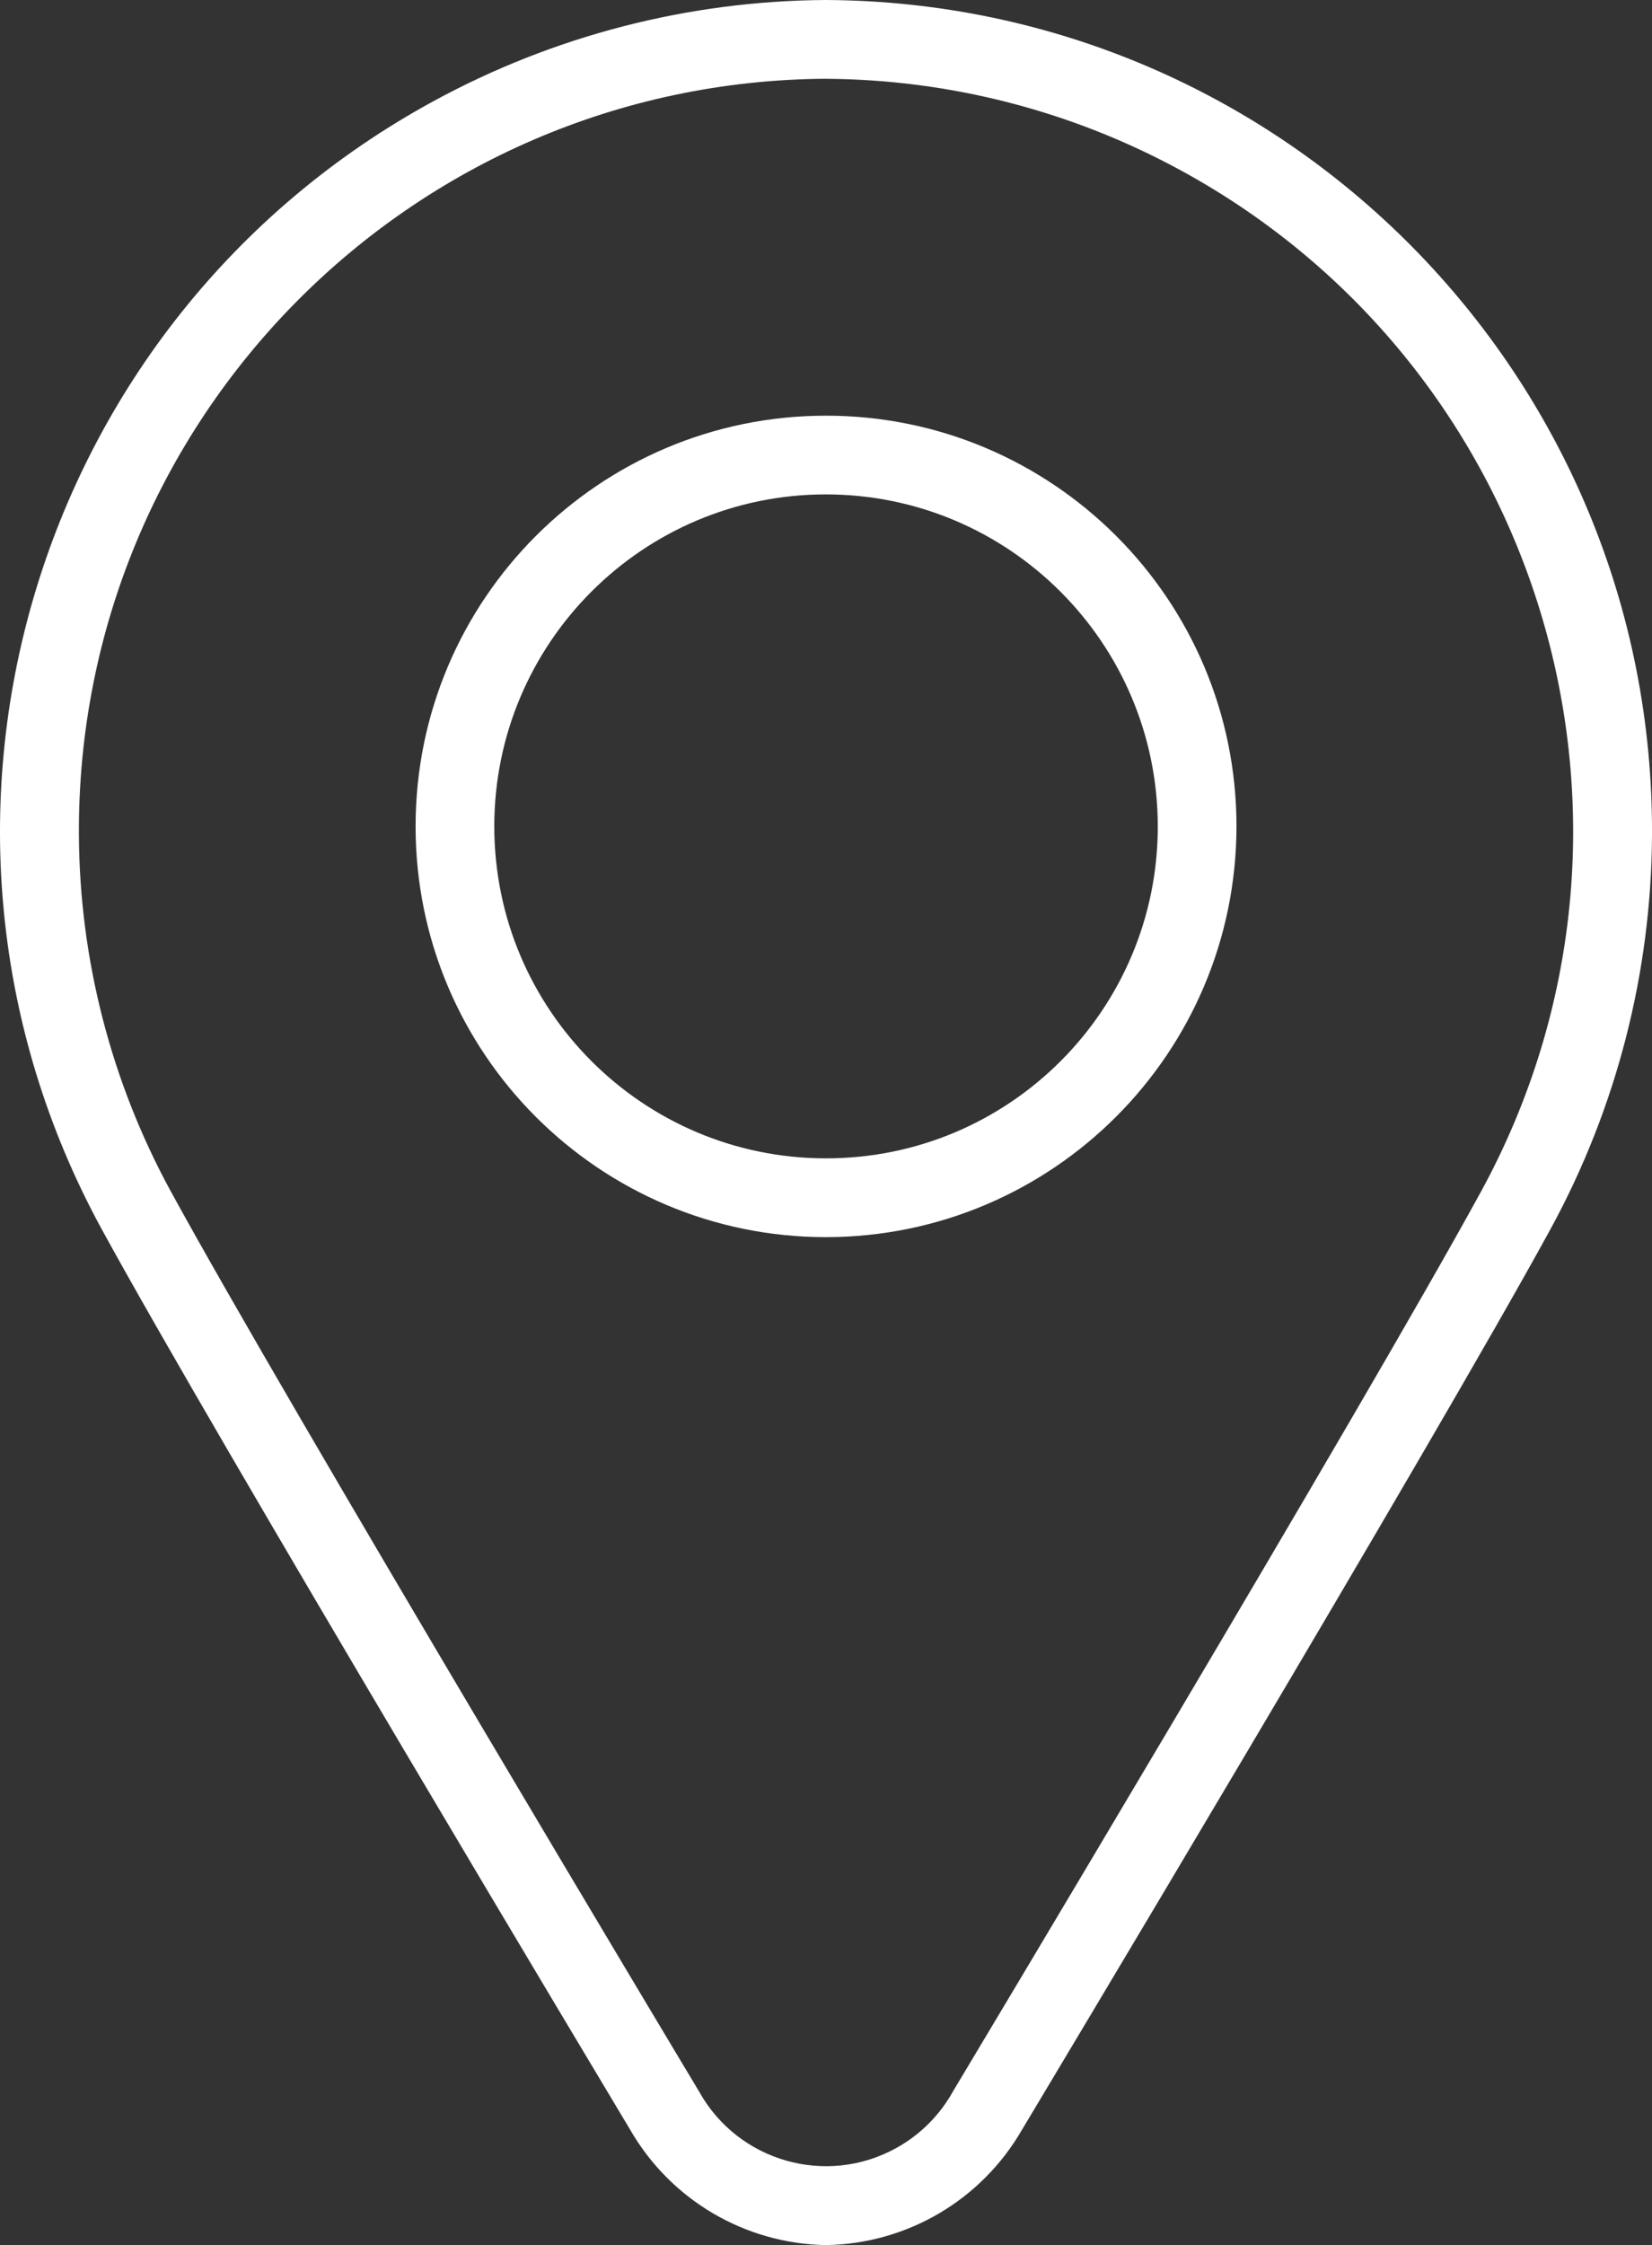
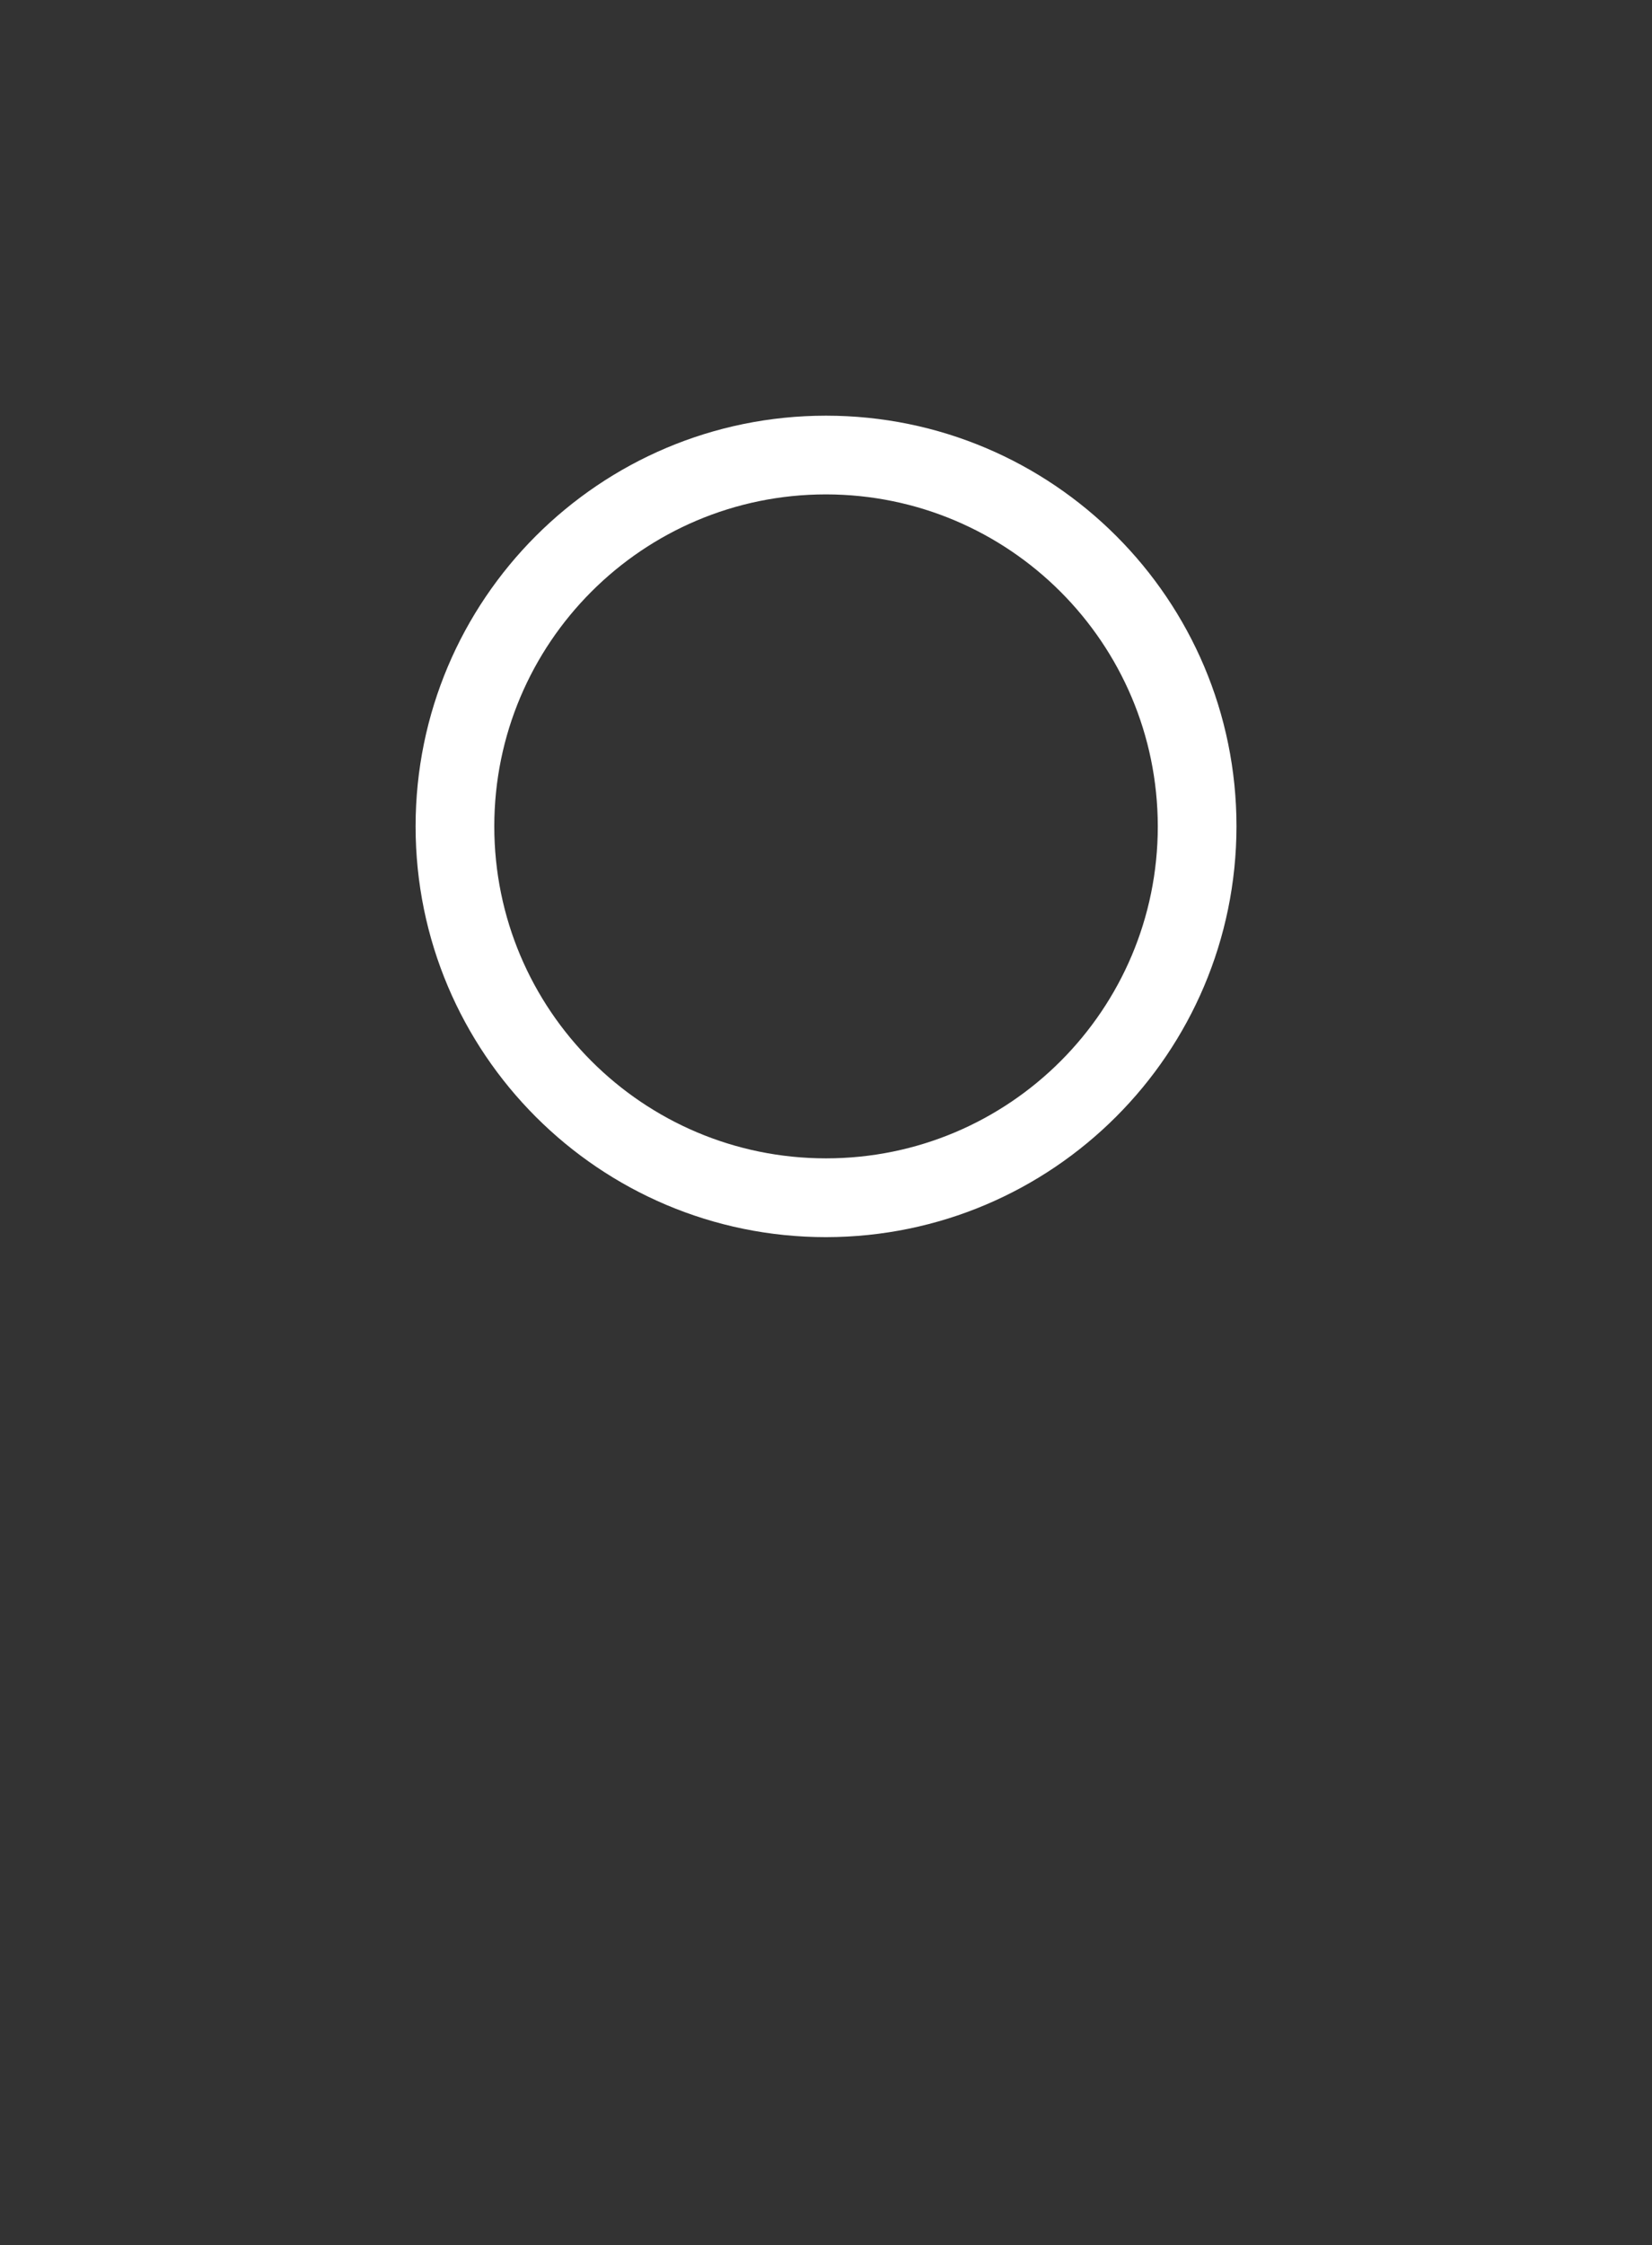
<svg xmlns="http://www.w3.org/2000/svg" id="Ebene_1" data-name="Ebene 1" viewBox="0 0 39.444 53.567">
  <rect x="0" y="0" width="39.444" height="53.567" fill="#333333" stroke="none" />
  <defs>
    <style>
      .cls-1 {
        fill: #fff;
      }
    </style>
  </defs>
  <g id="Gruppe_64" data-name="Gruppe 64">
-     <path id="Pfad_250" data-name="Pfad 250" class="cls-1" d="M19.722,53.567c-1.936-.031-3.712-1.078-4.678-2.756-.349-.582-9.867-16.454-12.625-21.5C-2.819,19.694,.731,7.652,10.348,2.415,13.224,.849,16.442,.019,19.717,0h.012c10.95,.062,19.777,8.99,19.715,19.941-.019,3.275-.848,6.494-2.415,9.37-2.758,5.047-12.275,20.917-12.625,21.5-.966,1.678-2.742,2.725-4.678,2.756M19.726,1.879C9.813,1.938,1.825,10.021,1.884,19.933c.018,2.962,.768,5.874,2.185,8.476,2.777,5.084,12.613,21.48,12.621,21.491,.931,1.675,3.043,2.278,4.717,1.347,.568-.315,1.035-.784,1.35-1.352,.006-.011,9.841-16.406,12.618-21.489,4.738-8.707,1.52-19.606-7.187-24.344-2.599-1.414-5.507-2.164-8.466-2.182" />
    <path id="Pfad_251" data-name="Pfad 251" class="cls-1" d="M19.723,29.518c-5.412,0-9.8-4.388-9.8-9.8s4.388-9.8,9.8-9.8,9.8,4.388,9.8,9.8h0c-.007,5.41-4.39,9.793-9.8,9.8m0-17.722c-4.375,0-7.921,3.546-7.921,7.921s3.546,7.921,7.921,7.921,7.921-3.546,7.921-7.921c-.005-4.373-3.548-7.916-7.921-7.921" />
  </g>
</svg>